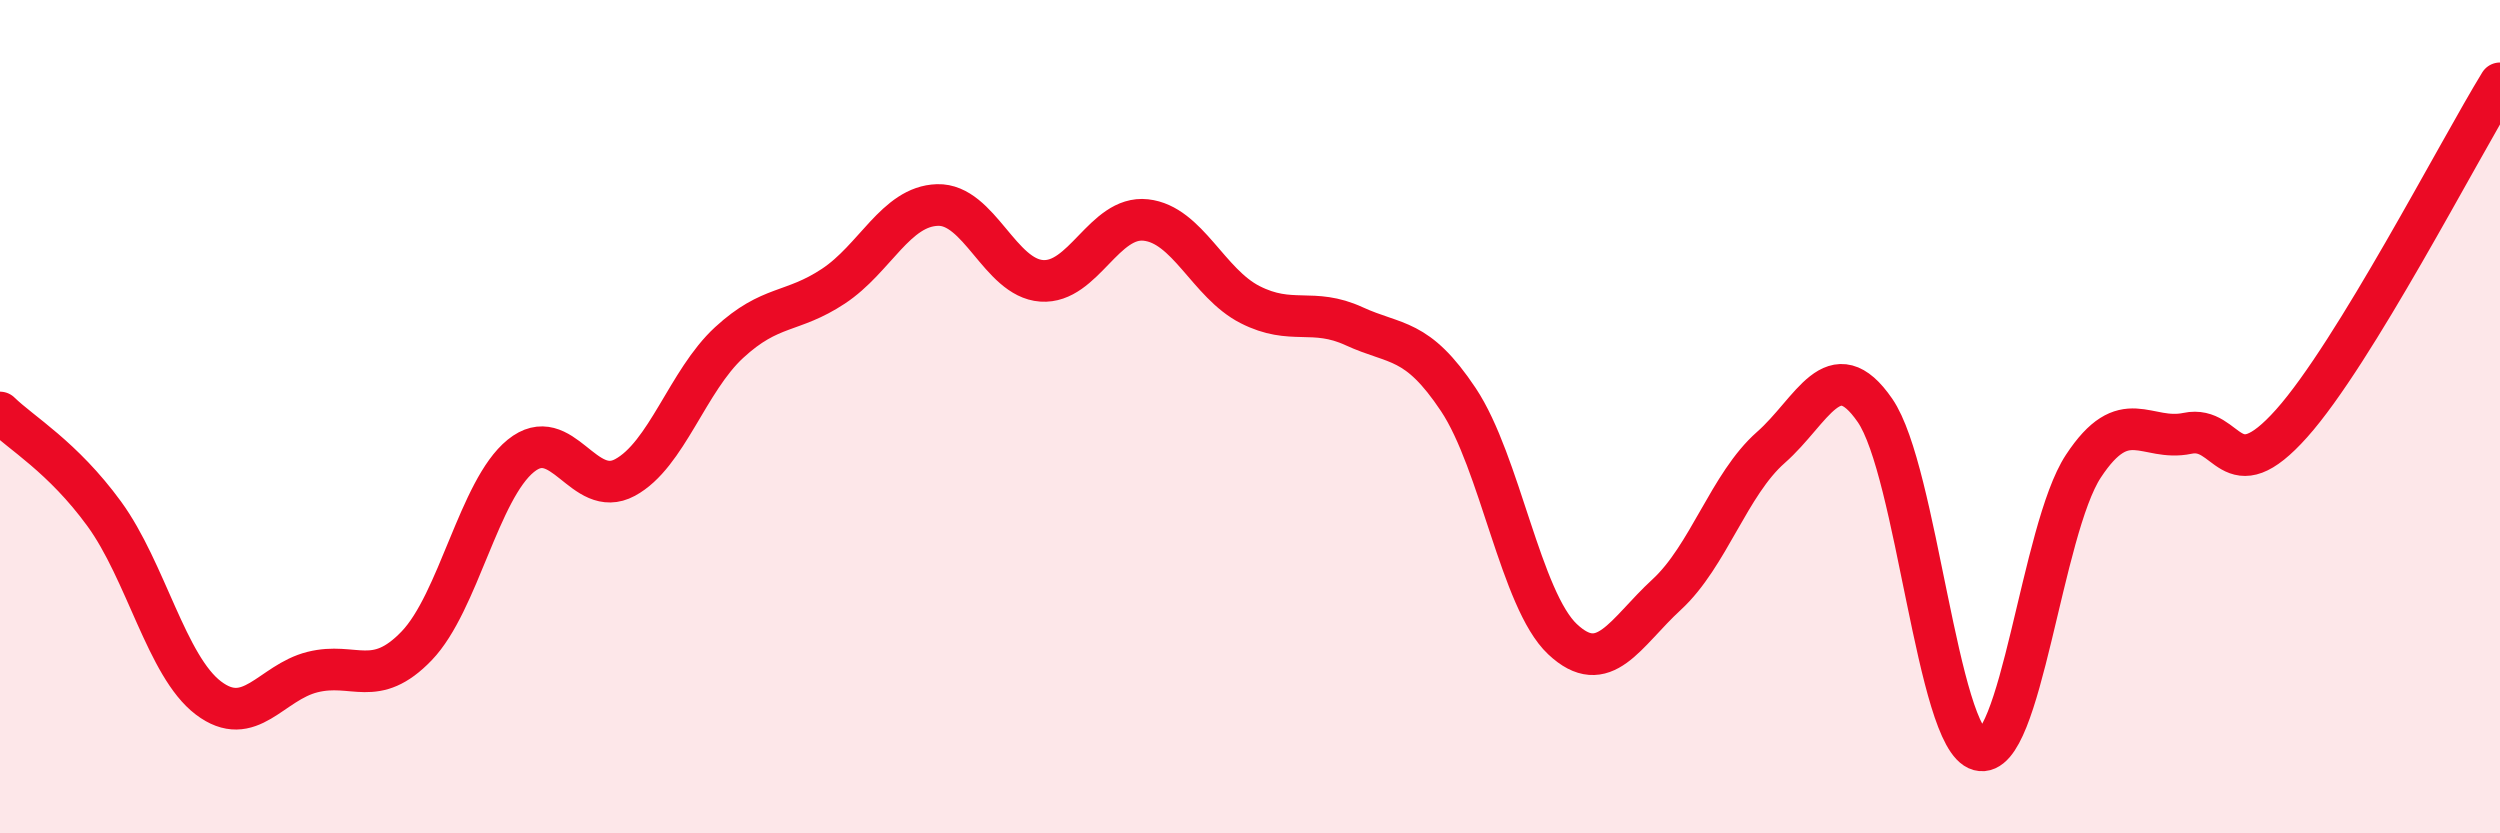
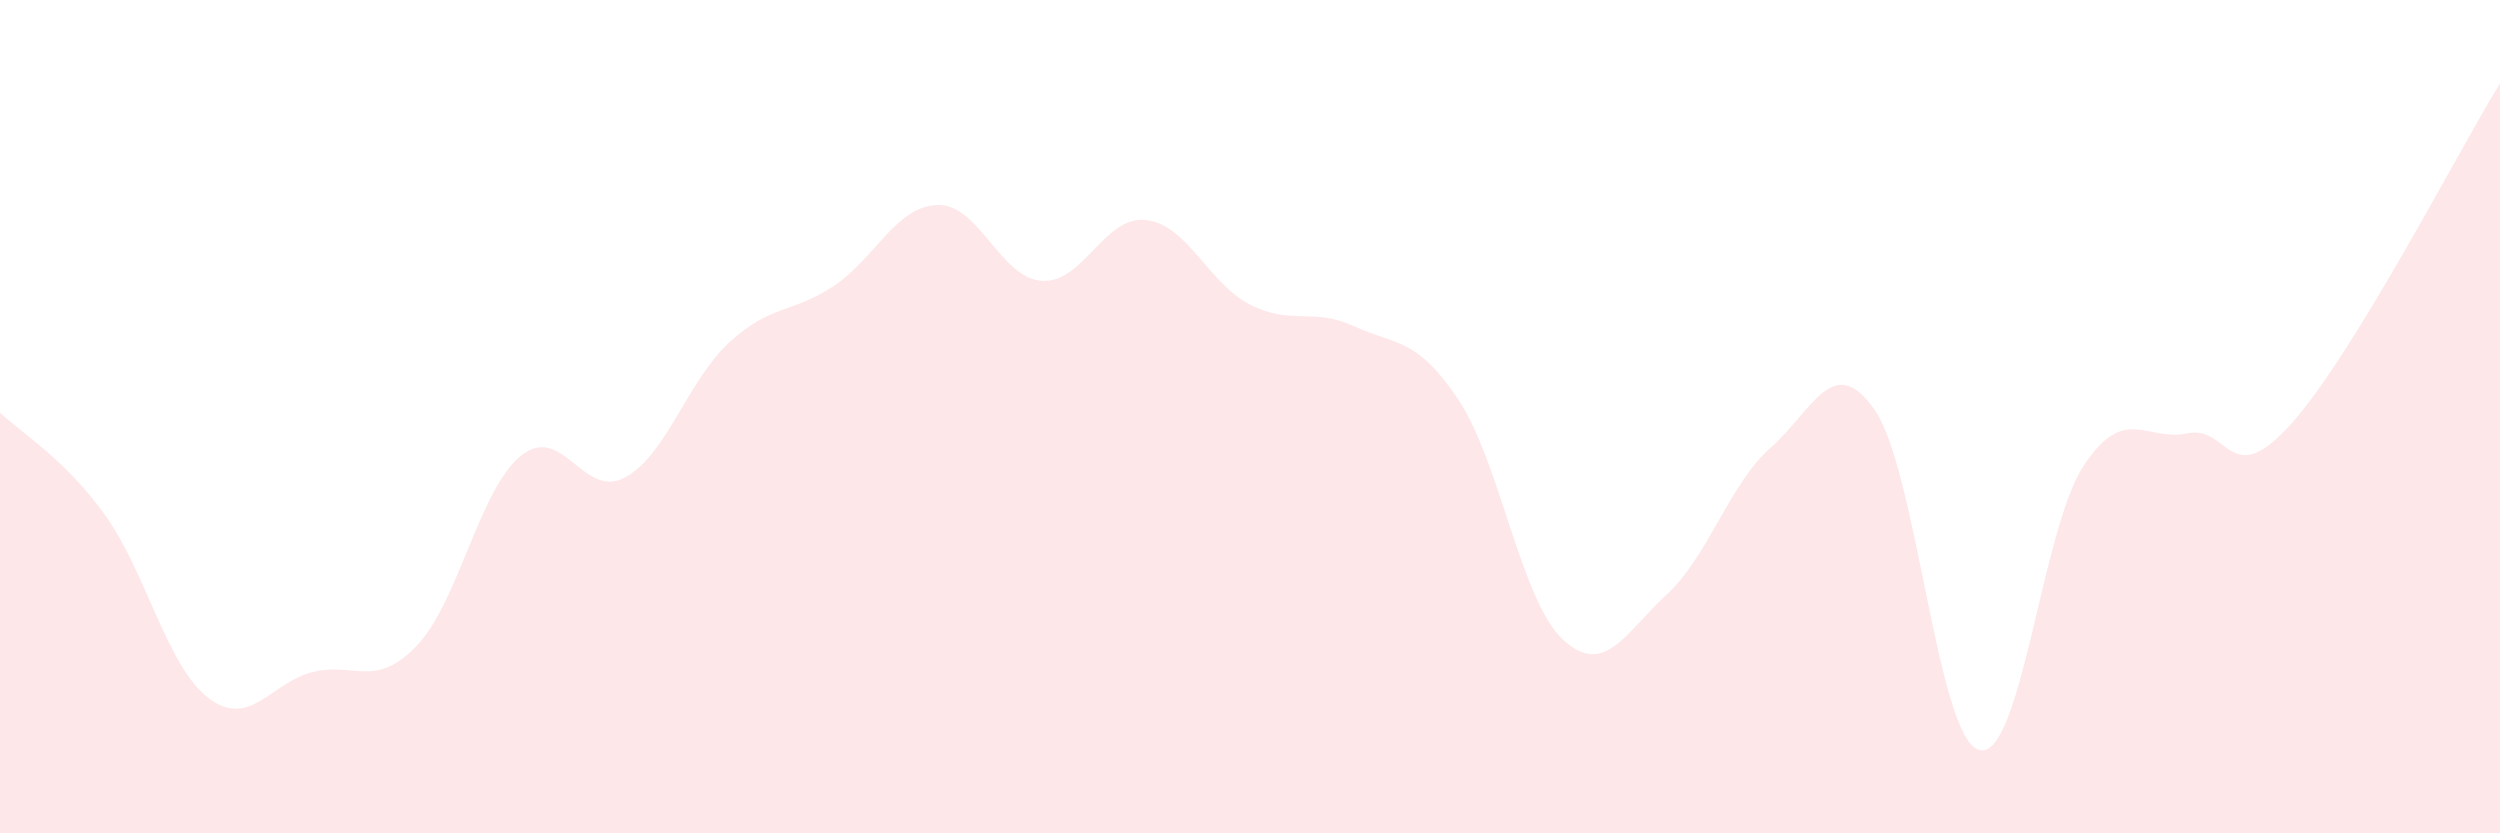
<svg xmlns="http://www.w3.org/2000/svg" width="60" height="20" viewBox="0 0 60 20">
  <path d="M 0,9.9 C 0.5,10.39 1.5,10.96 2.5,12.33 C 3.5,13.7 4,15.99 5,16.75 C 6,17.51 6.5,16.38 7.5,16.13 C 8.5,15.88 9,16.54 10,15.5 C 11,14.46 11.5,11.75 12.5,10.94 C 13.5,10.13 14,12 15,11.46 C 16,10.92 16.5,9.14 17.5,8.22 C 18.5,7.3 19,7.53 20,6.87 C 21,6.21 21.5,4.95 22.5,4.92 C 23.5,4.89 24,6.67 25,6.74 C 26,6.81 26.5,5.17 27.5,5.28 C 28.5,5.39 29,6.8 30,7.31 C 31,7.82 31.5,7.37 32.5,7.83 C 33.5,8.29 34,8.09 35,9.59 C 36,11.09 36.5,14.4 37.5,15.34 C 38.5,16.28 39,15.19 40,14.27 C 41,13.35 41.5,11.62 42.5,10.74 C 43.5,9.86 44,8.4 45,9.85 C 46,11.3 46.5,17.73 47.5,18 C 48.5,18.27 49,12.71 50,11.19 C 51,9.67 51.5,10.61 52.5,10.4 C 53.5,10.19 53.5,11.84 55,10.16 C 56.5,8.48 59,3.63 60,2L60 20L0 20Z" fill="#EB0A25" opacity="0.1" stroke-linecap="round" stroke-linejoin="round" />
-   <path d="M 0,9.9 C 0.5,10.39 1.5,10.96 2.5,12.33 C 3.5,13.7 4,15.99 5,16.75 C 6,17.51 6.5,16.38 7.5,16.13 C 8.5,15.88 9,16.54 10,15.5 C 11,14.46 11.5,11.75 12.5,10.94 C 13.5,10.13 14,12 15,11.46 C 16,10.92 16.5,9.14 17.5,8.22 C 18.5,7.3 19,7.53 20,6.87 C 21,6.21 21.5,4.95 22.5,4.92 C 23.5,4.89 24,6.67 25,6.74 C 26,6.81 26.5,5.17 27.5,5.28 C 28.5,5.39 29,6.8 30,7.31 C 31,7.82 31.5,7.37 32.5,7.83 C 33.5,8.29 34,8.09 35,9.59 C 36,11.09 36.5,14.4 37.5,15.34 C 38.5,16.28 39,15.19 40,14.27 C 41,13.35 41.5,11.62 42.5,10.74 C 43.5,9.86 44,8.4 45,9.85 C 46,11.3 46.5,17.73 47.5,18 C 48.5,18.27 49,12.71 50,11.19 C 51,9.67 51.5,10.61 52.5,10.4 C 53.5,10.19 53.5,11.84 55,10.16 C 56.5,8.48 59,3.63 60,2" stroke="#EB0A25" stroke-width="1" fill="none" stroke-linecap="round" stroke-linejoin="round" />
</svg>